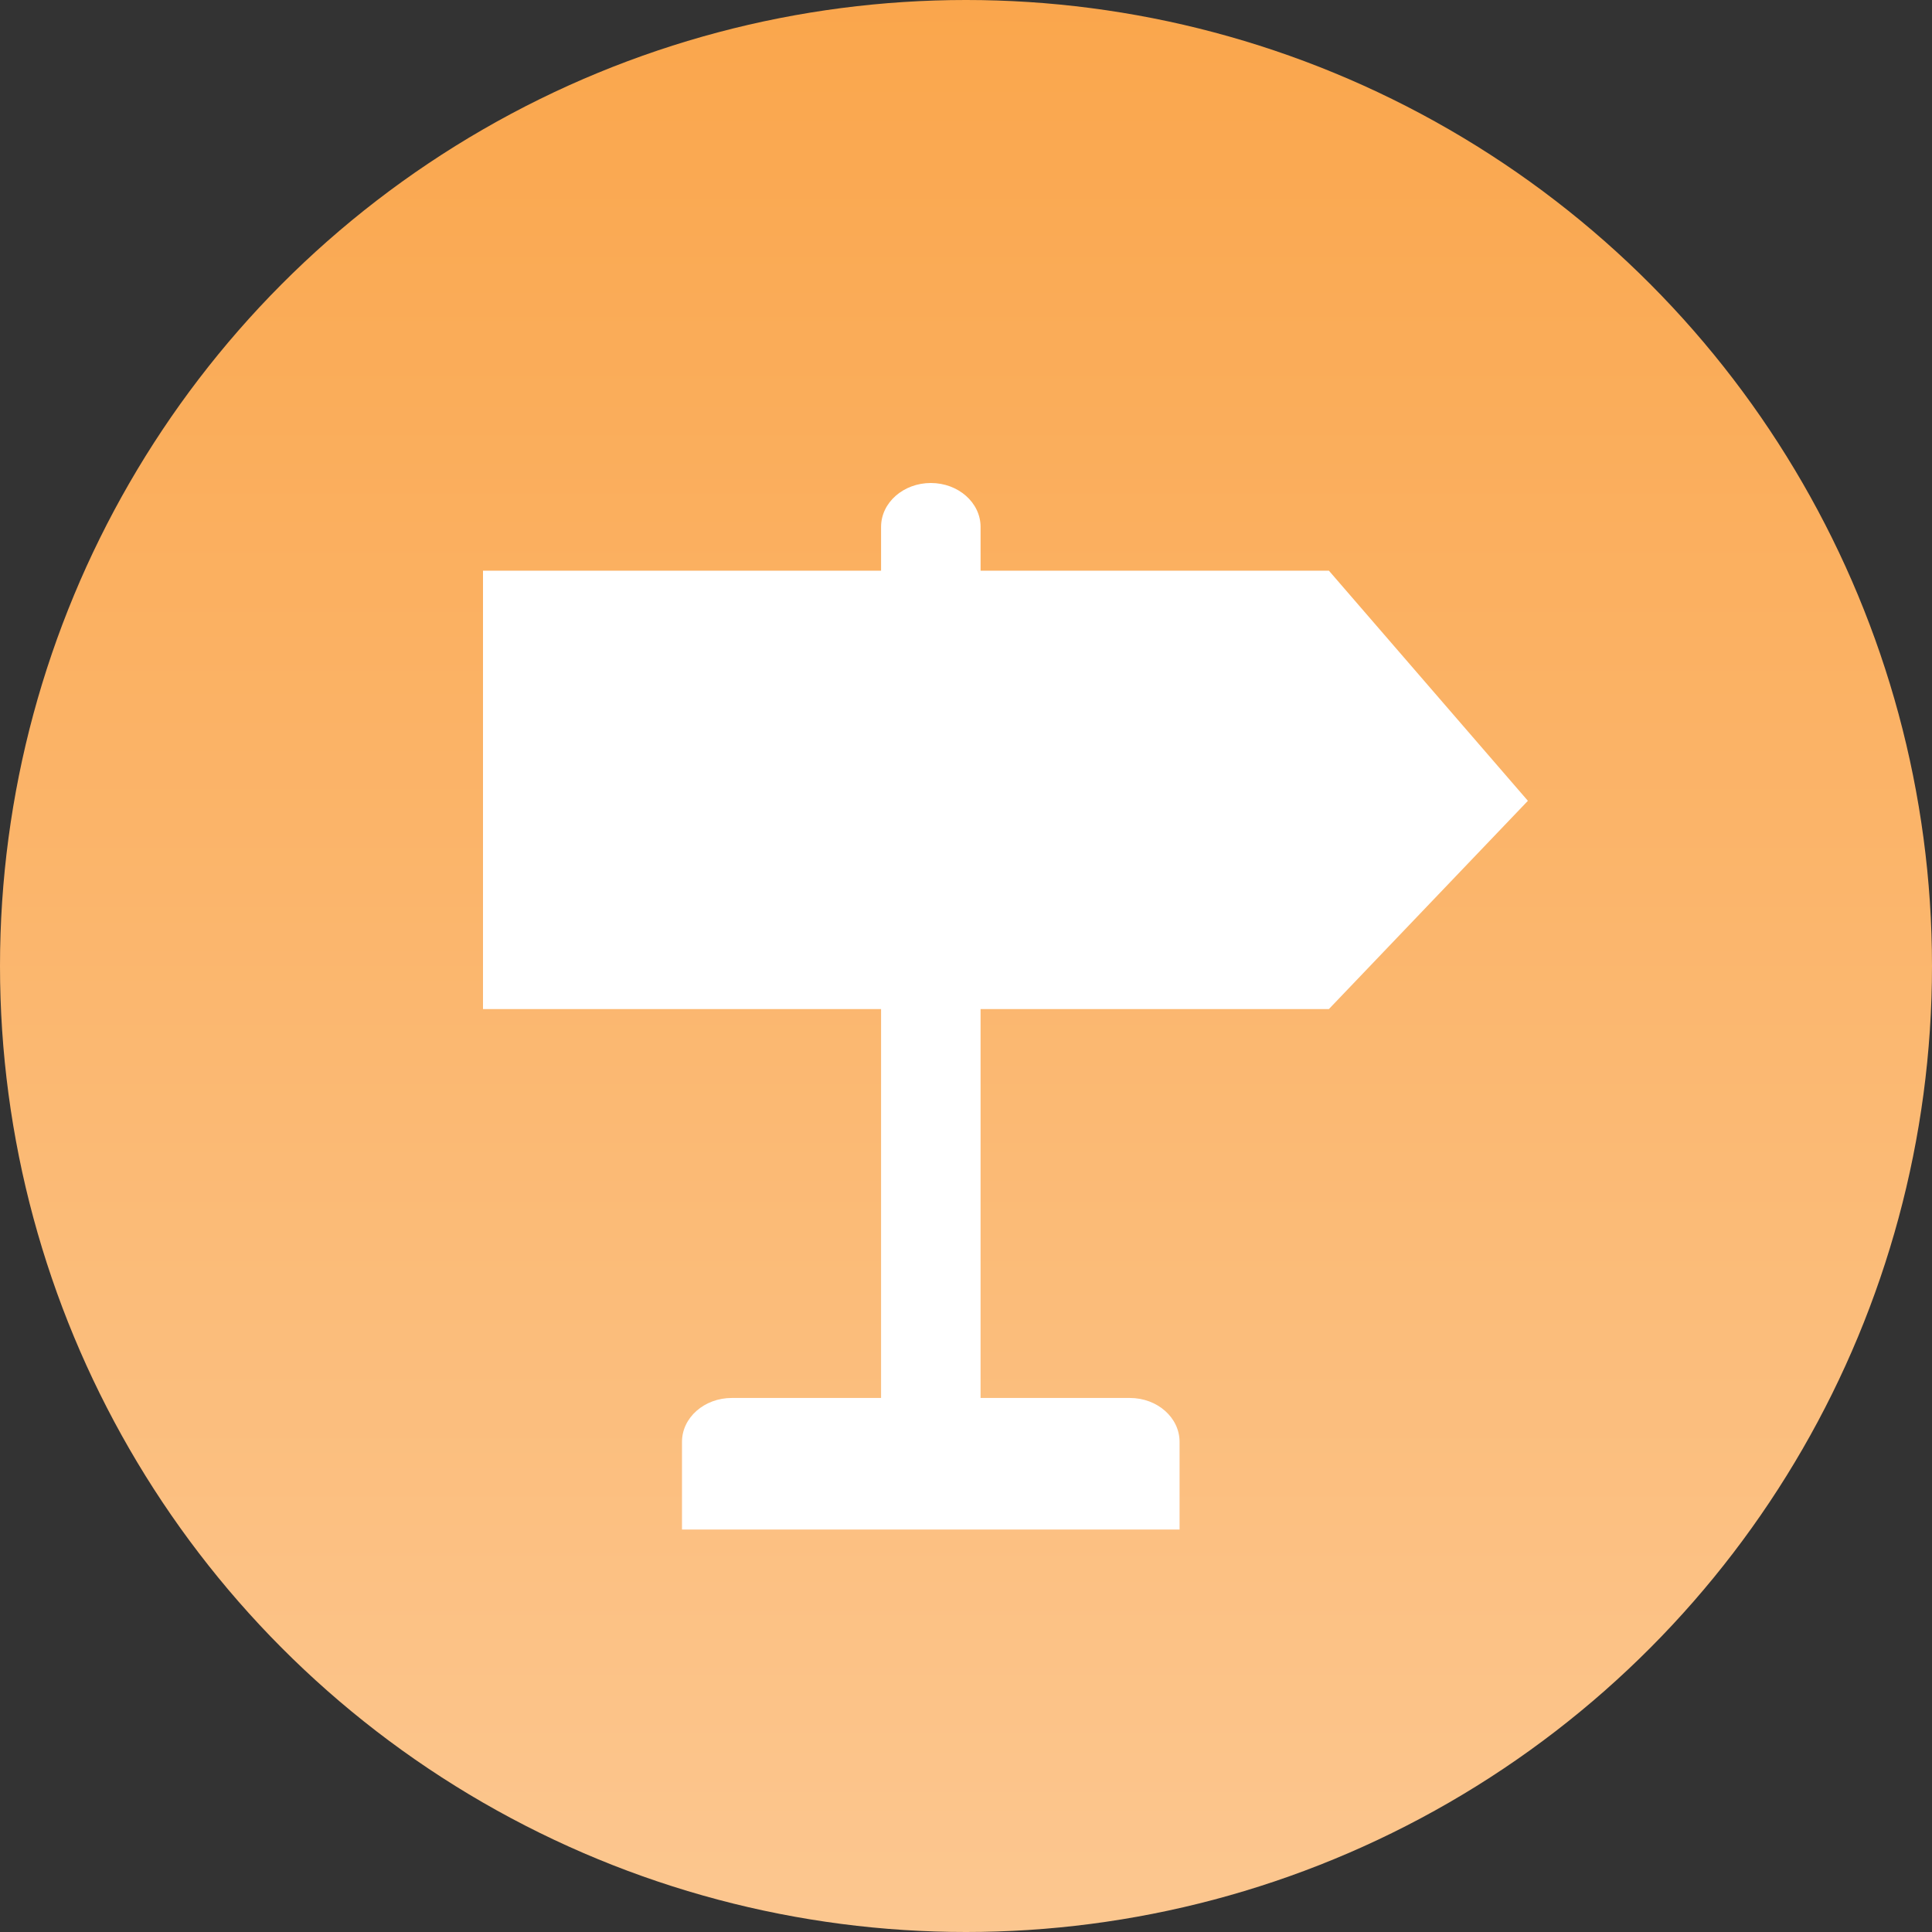
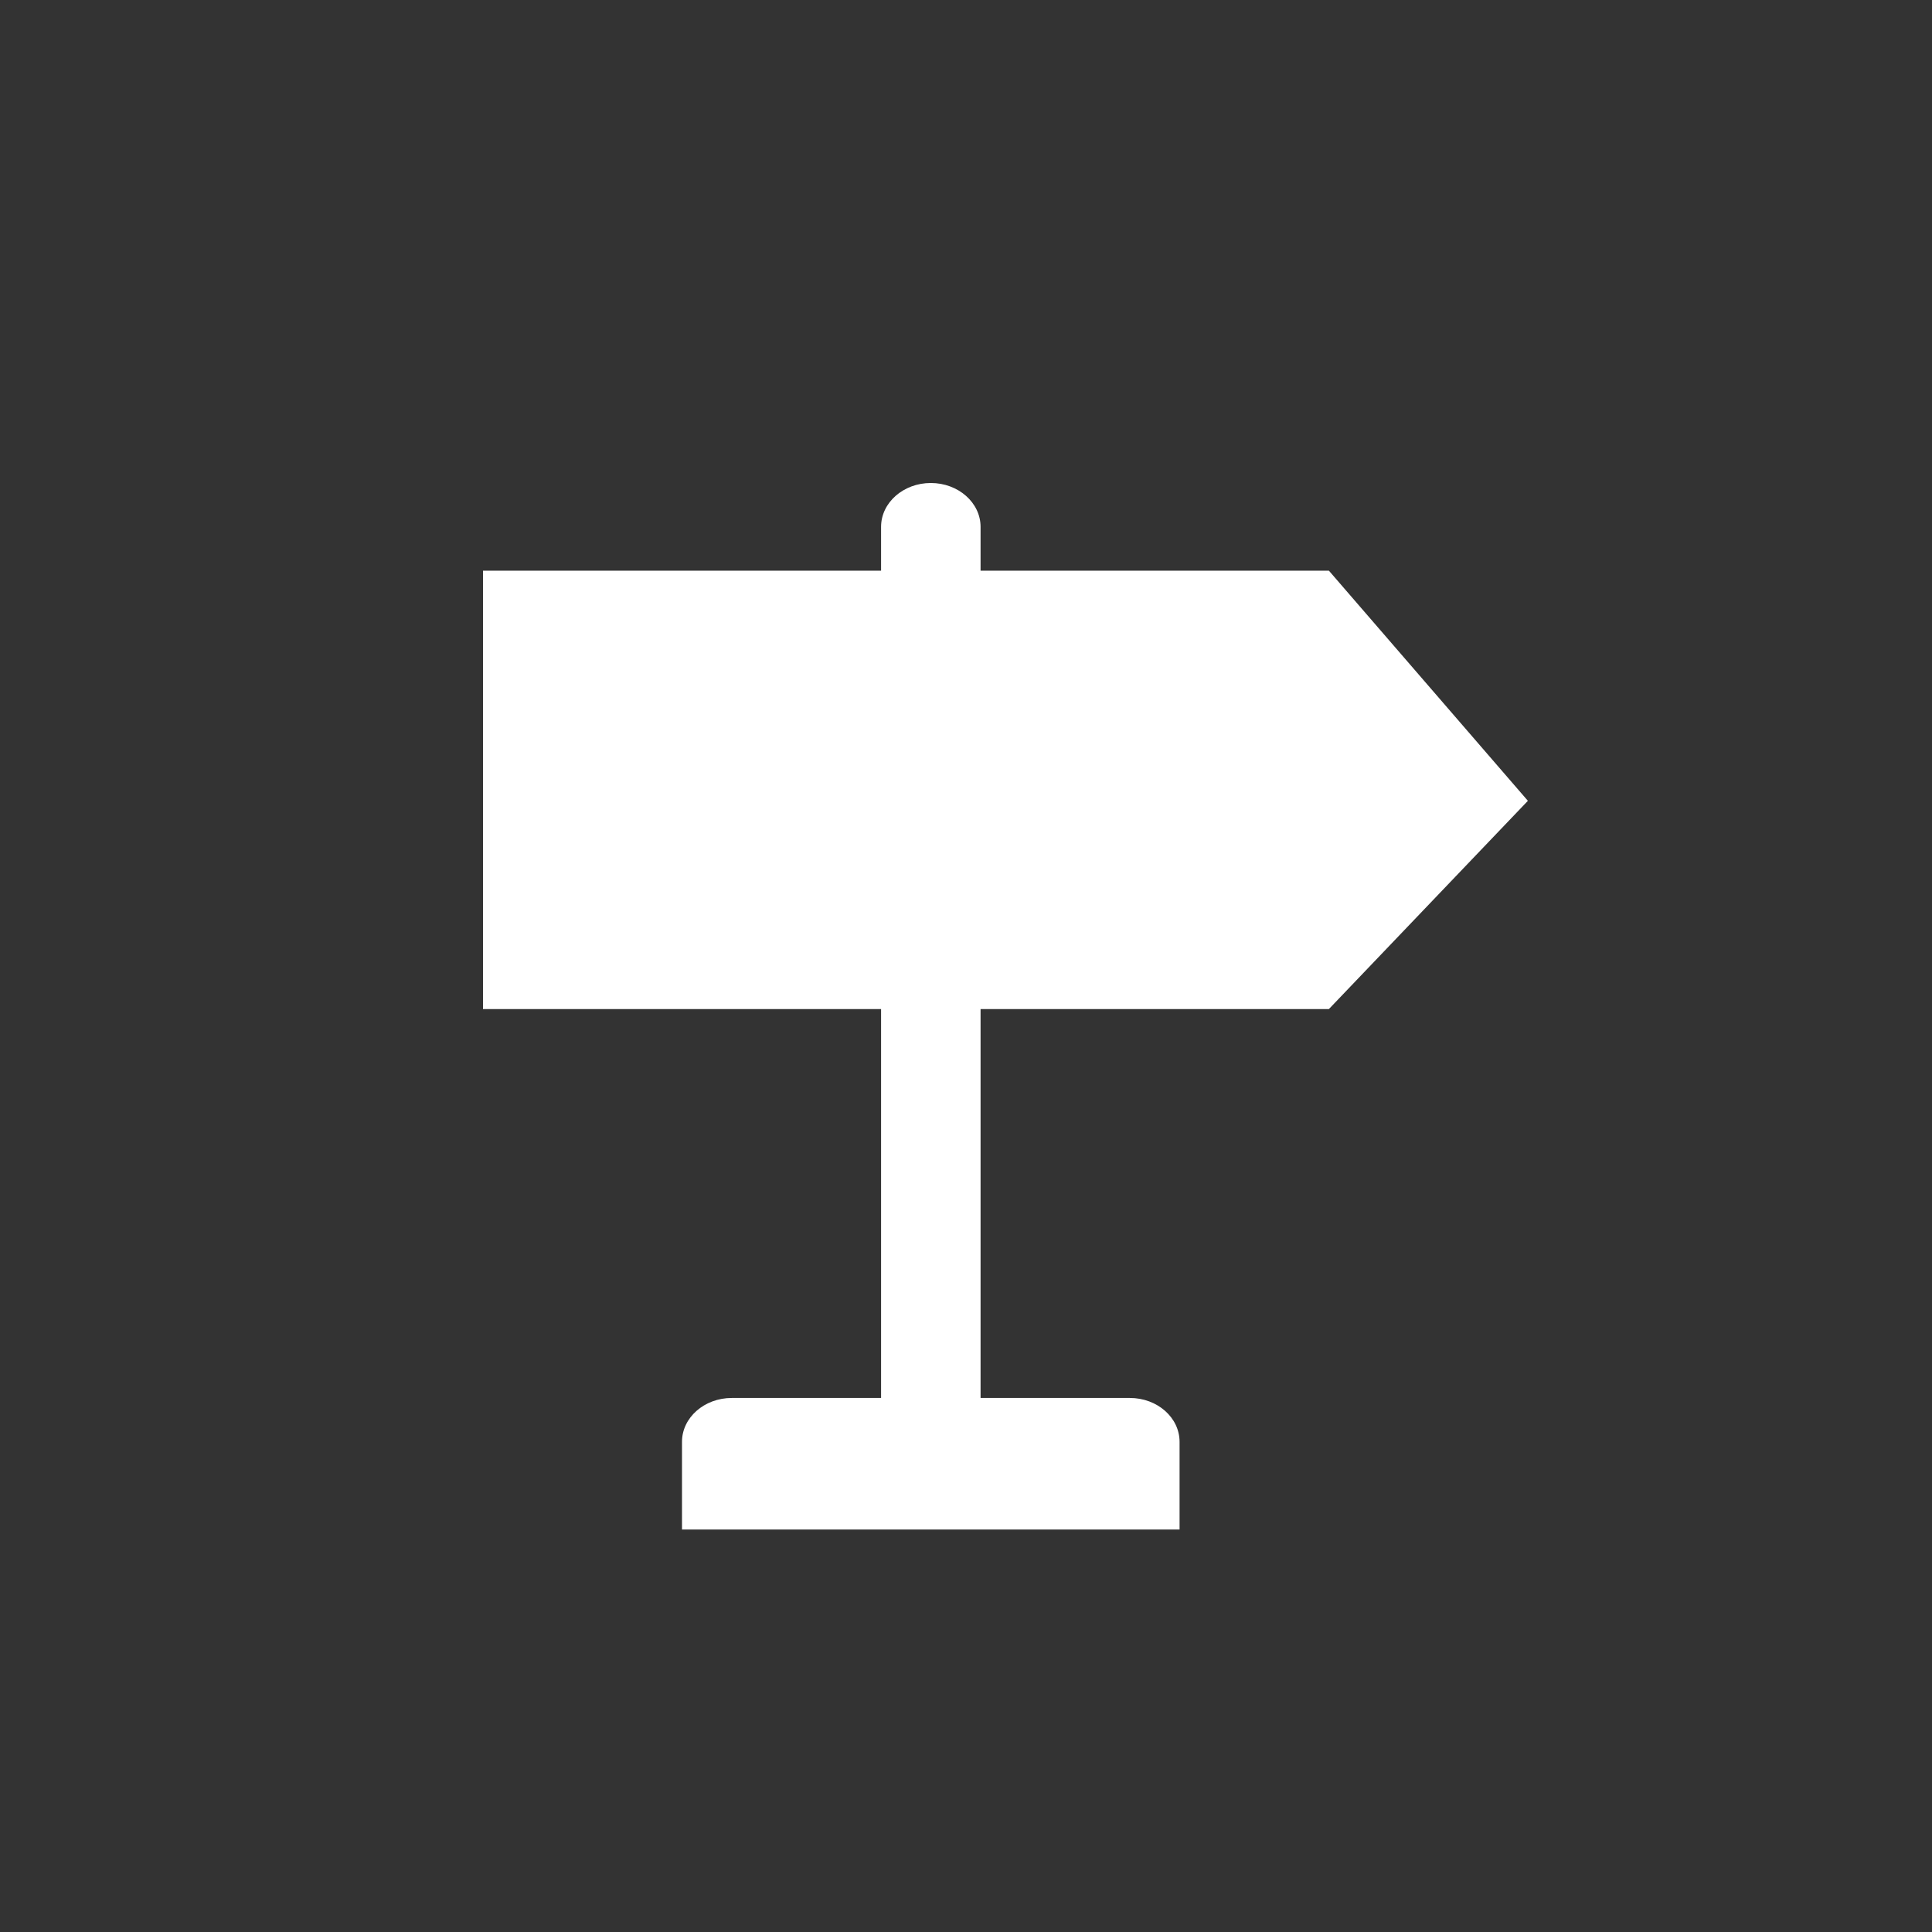
<svg xmlns="http://www.w3.org/2000/svg" width="24px" height="24px" viewBox="0 0 24 24" version="1.1">
  <rect x="0" y="0" width="24" height="24" fill="#333333" stroke="none" />
  <title>Group 10 Copy</title>
  <desc>Created with Sketch.</desc>
  <defs>
    <linearGradient x1="50%" y1="100%" x2="50%" y2="0%" id="linearGradient-1">
      <stop stop-color="#FCC790" offset="0%" />
      <stop stop-color="#FAA64C" offset="100%" />
    </linearGradient>
  </defs>
  <g id="Page-1" stroke="none" stroke-width="1" fill="none" fill-rule="evenodd">
    <g id="Group-10-Copy">
-       <circle id="Oval-2-Copy-17" fill="url(#linearGradient-1)" cx="12" cy="12" r="12" />
      <g id="lubiao" transform="translate(6, 6)" fill="#FFFFFF" fill-rule="nonzero">
        <path d="M10.508,6.535 L12.98,3.948 L10.508,1.089 L6.181,1.089 L6.181,0.545 C6.181,0.244 5.904,0 5.563,0 C5.222,0 4.945,0.244 4.945,0.545 L4.945,1.089 L0,1.089 L0,6.535 L4.945,6.535 L4.945,11.366 L3.091,11.366 C2.749,11.366 2.472,11.61 2.472,11.911 L2.472,13 L8.653,13 L8.653,11.911 C8.653,11.61 8.377,11.366 8.035,11.366 L6.181,11.366 L6.181,6.535 L10.508,6.535 Z" id="Shape" />
      </g>
    </g>
  </g>
</svg>